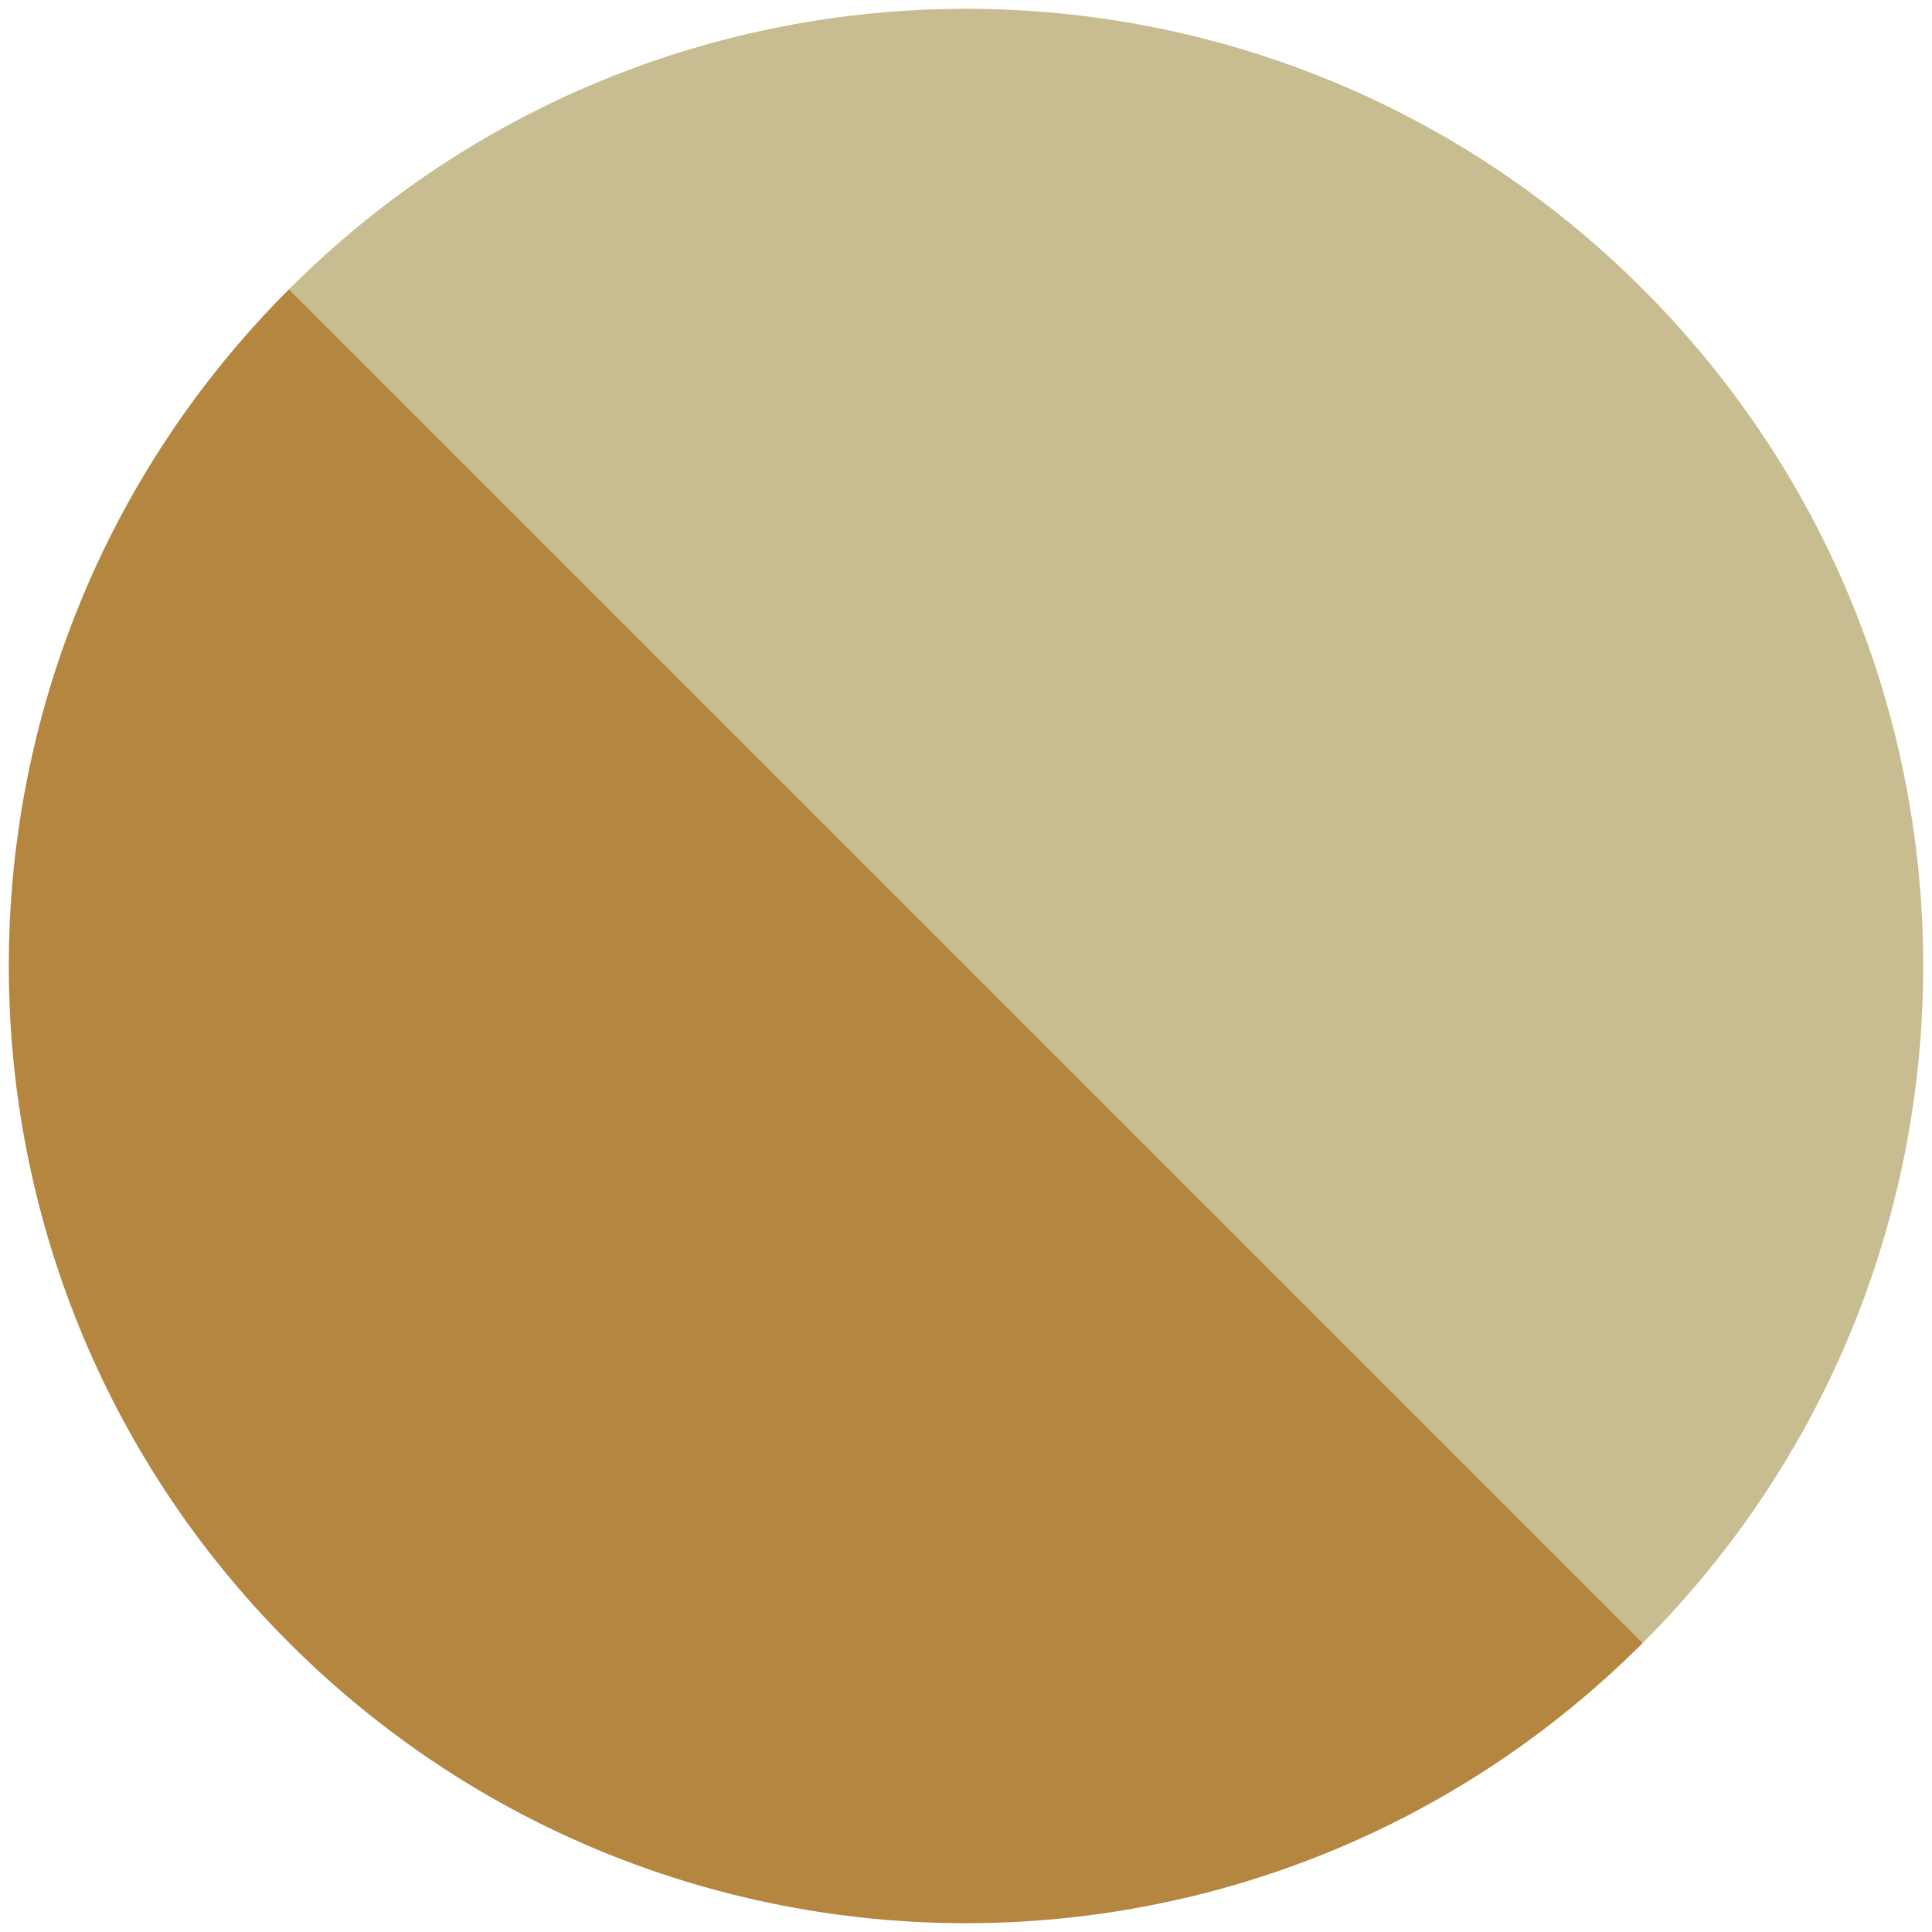
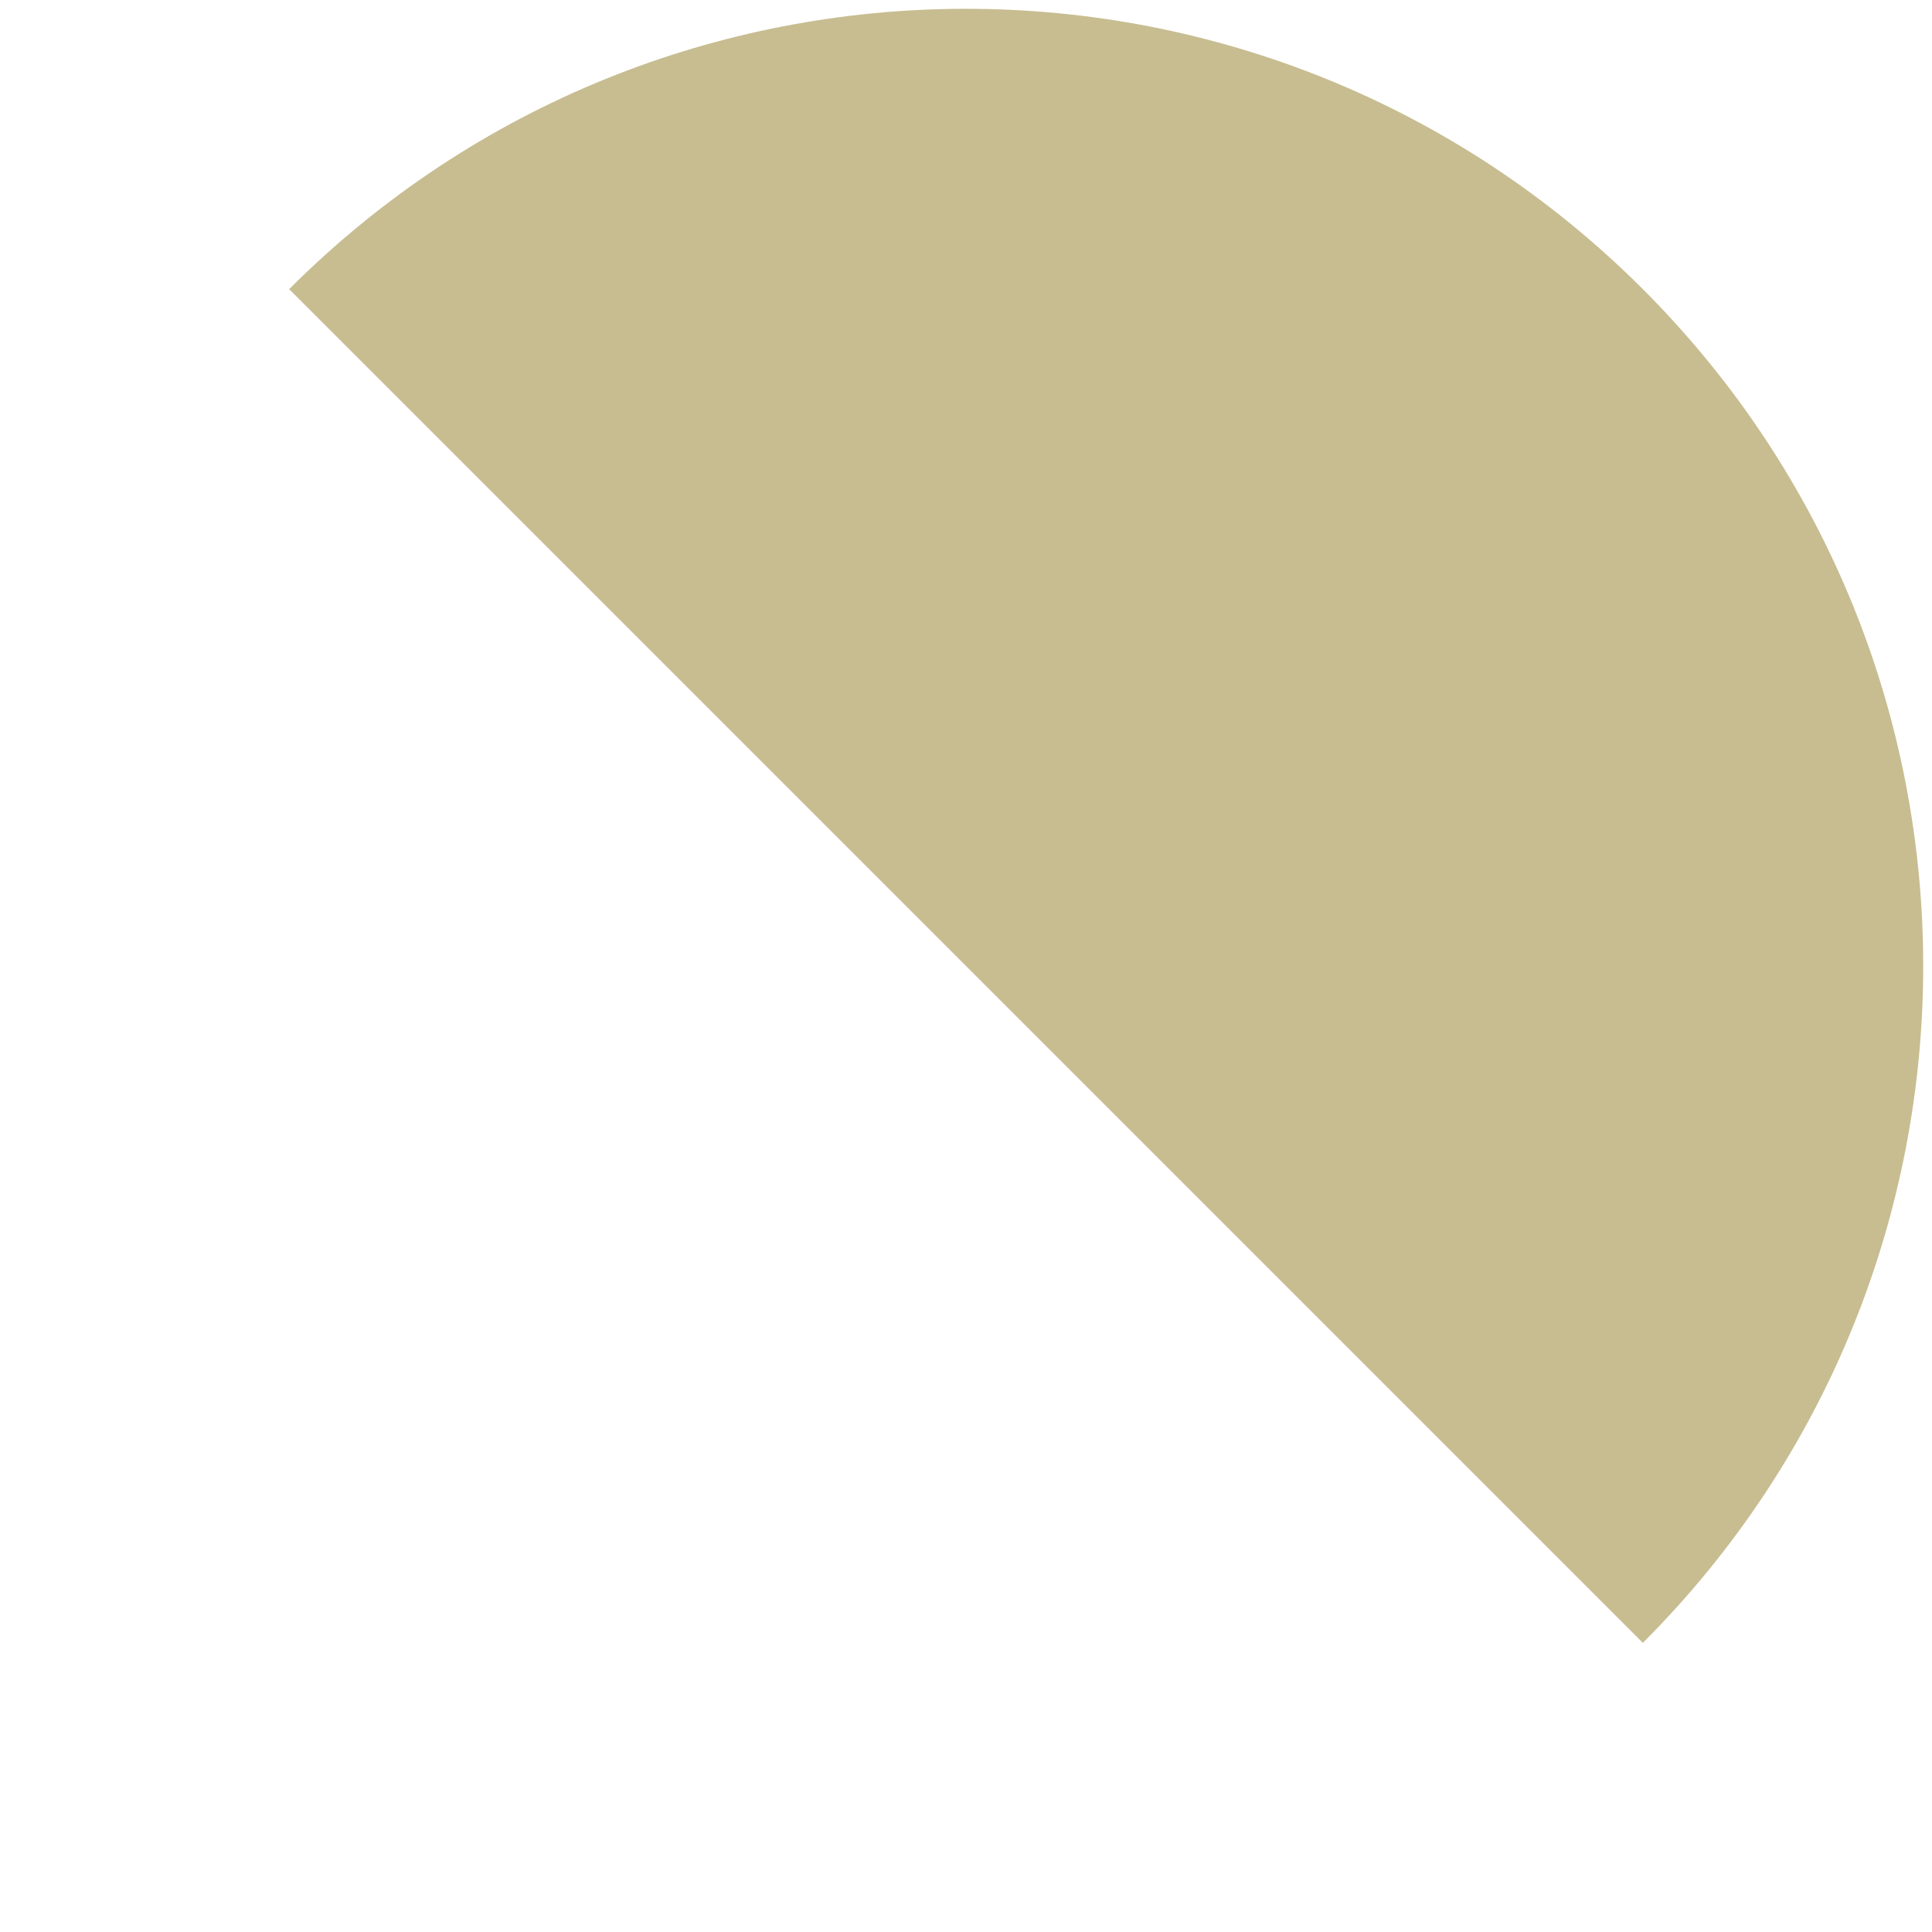
<svg xmlns="http://www.w3.org/2000/svg" id="Layer_1" data-name="Layer 1" version="1.1" viewBox="0 0 231.19 231.19">
  <defs>
    <style>
      .cls-1 {
        fill: #c7bd91;
      }

      .cls-1, .cls-2 {
        stroke-width: 0px;
      }

      .cls-2 {
        fill: #b5863f;
      }
    </style>
  </defs>
-   <path class="cls-2" d="M196.59,196.59c-44.73,44.73-117.26,44.73-161.99,0-44.73-44.73-44.73-117.26,0-161.99" />
  <path class="cls-1" d="M34.6,34.6c44.73-44.73,117.26-44.73,161.99,0,44.73,44.73,44.73,117.26,0,161.99" />
</svg>